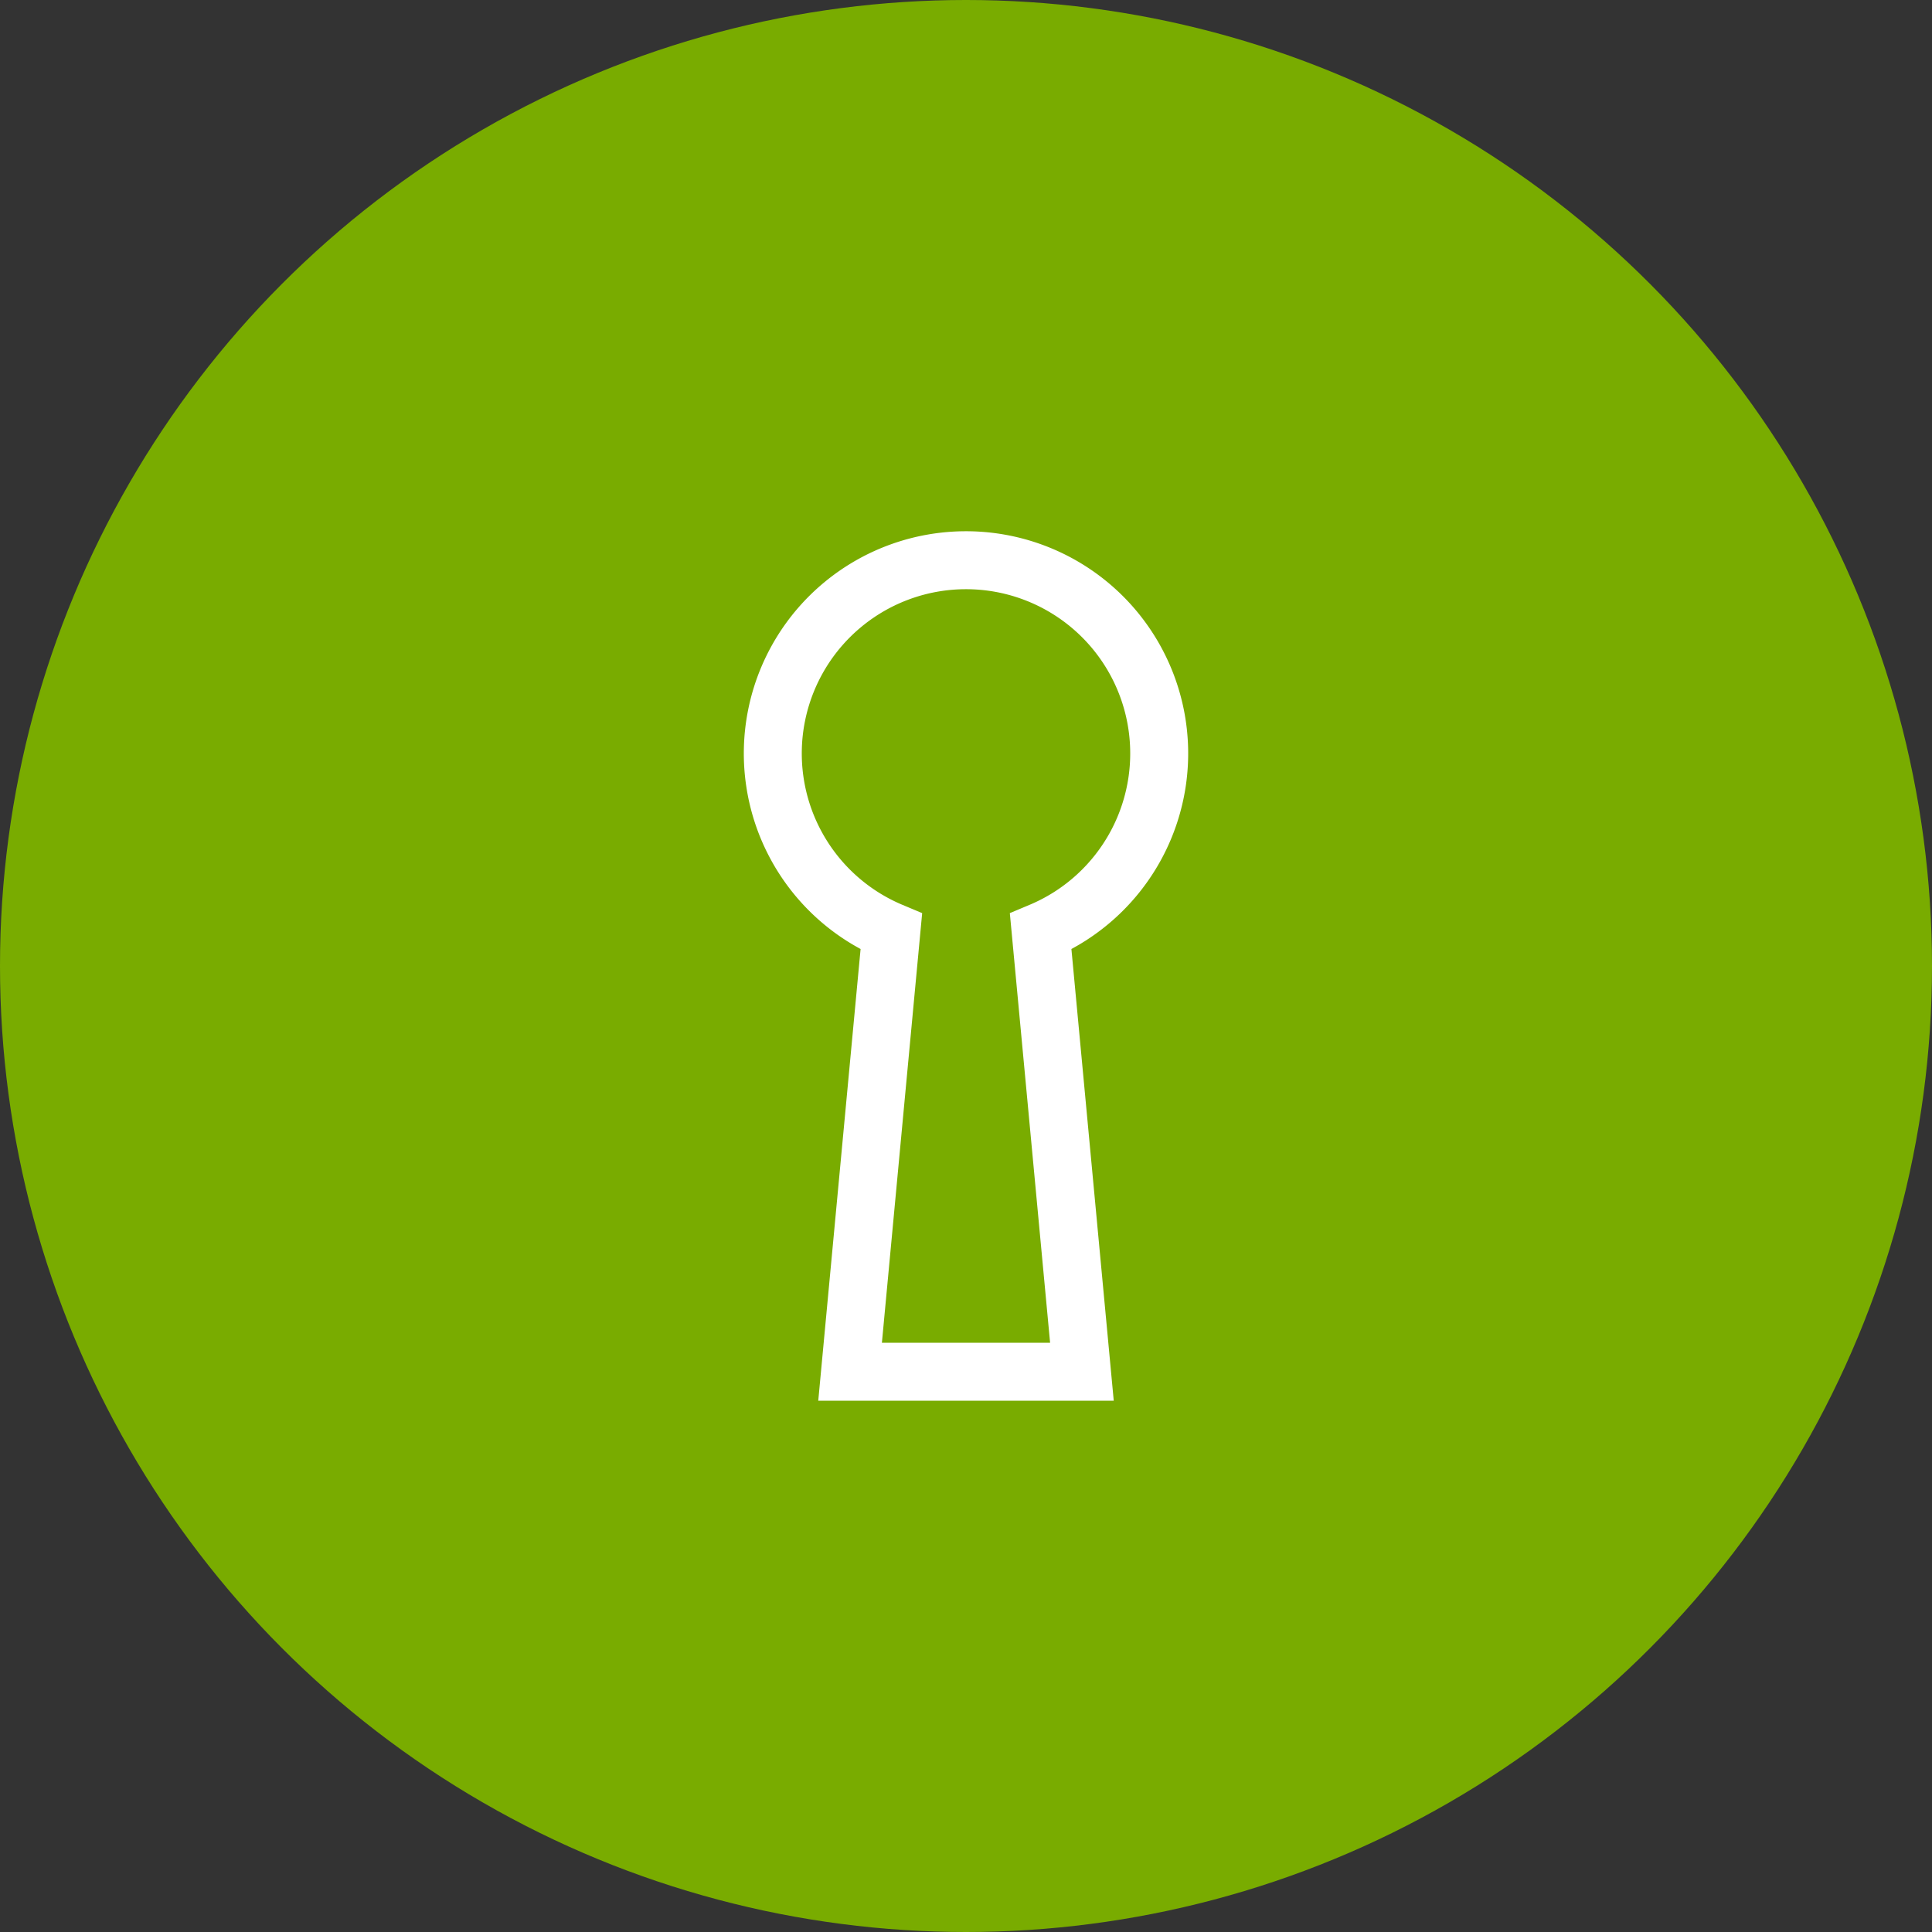
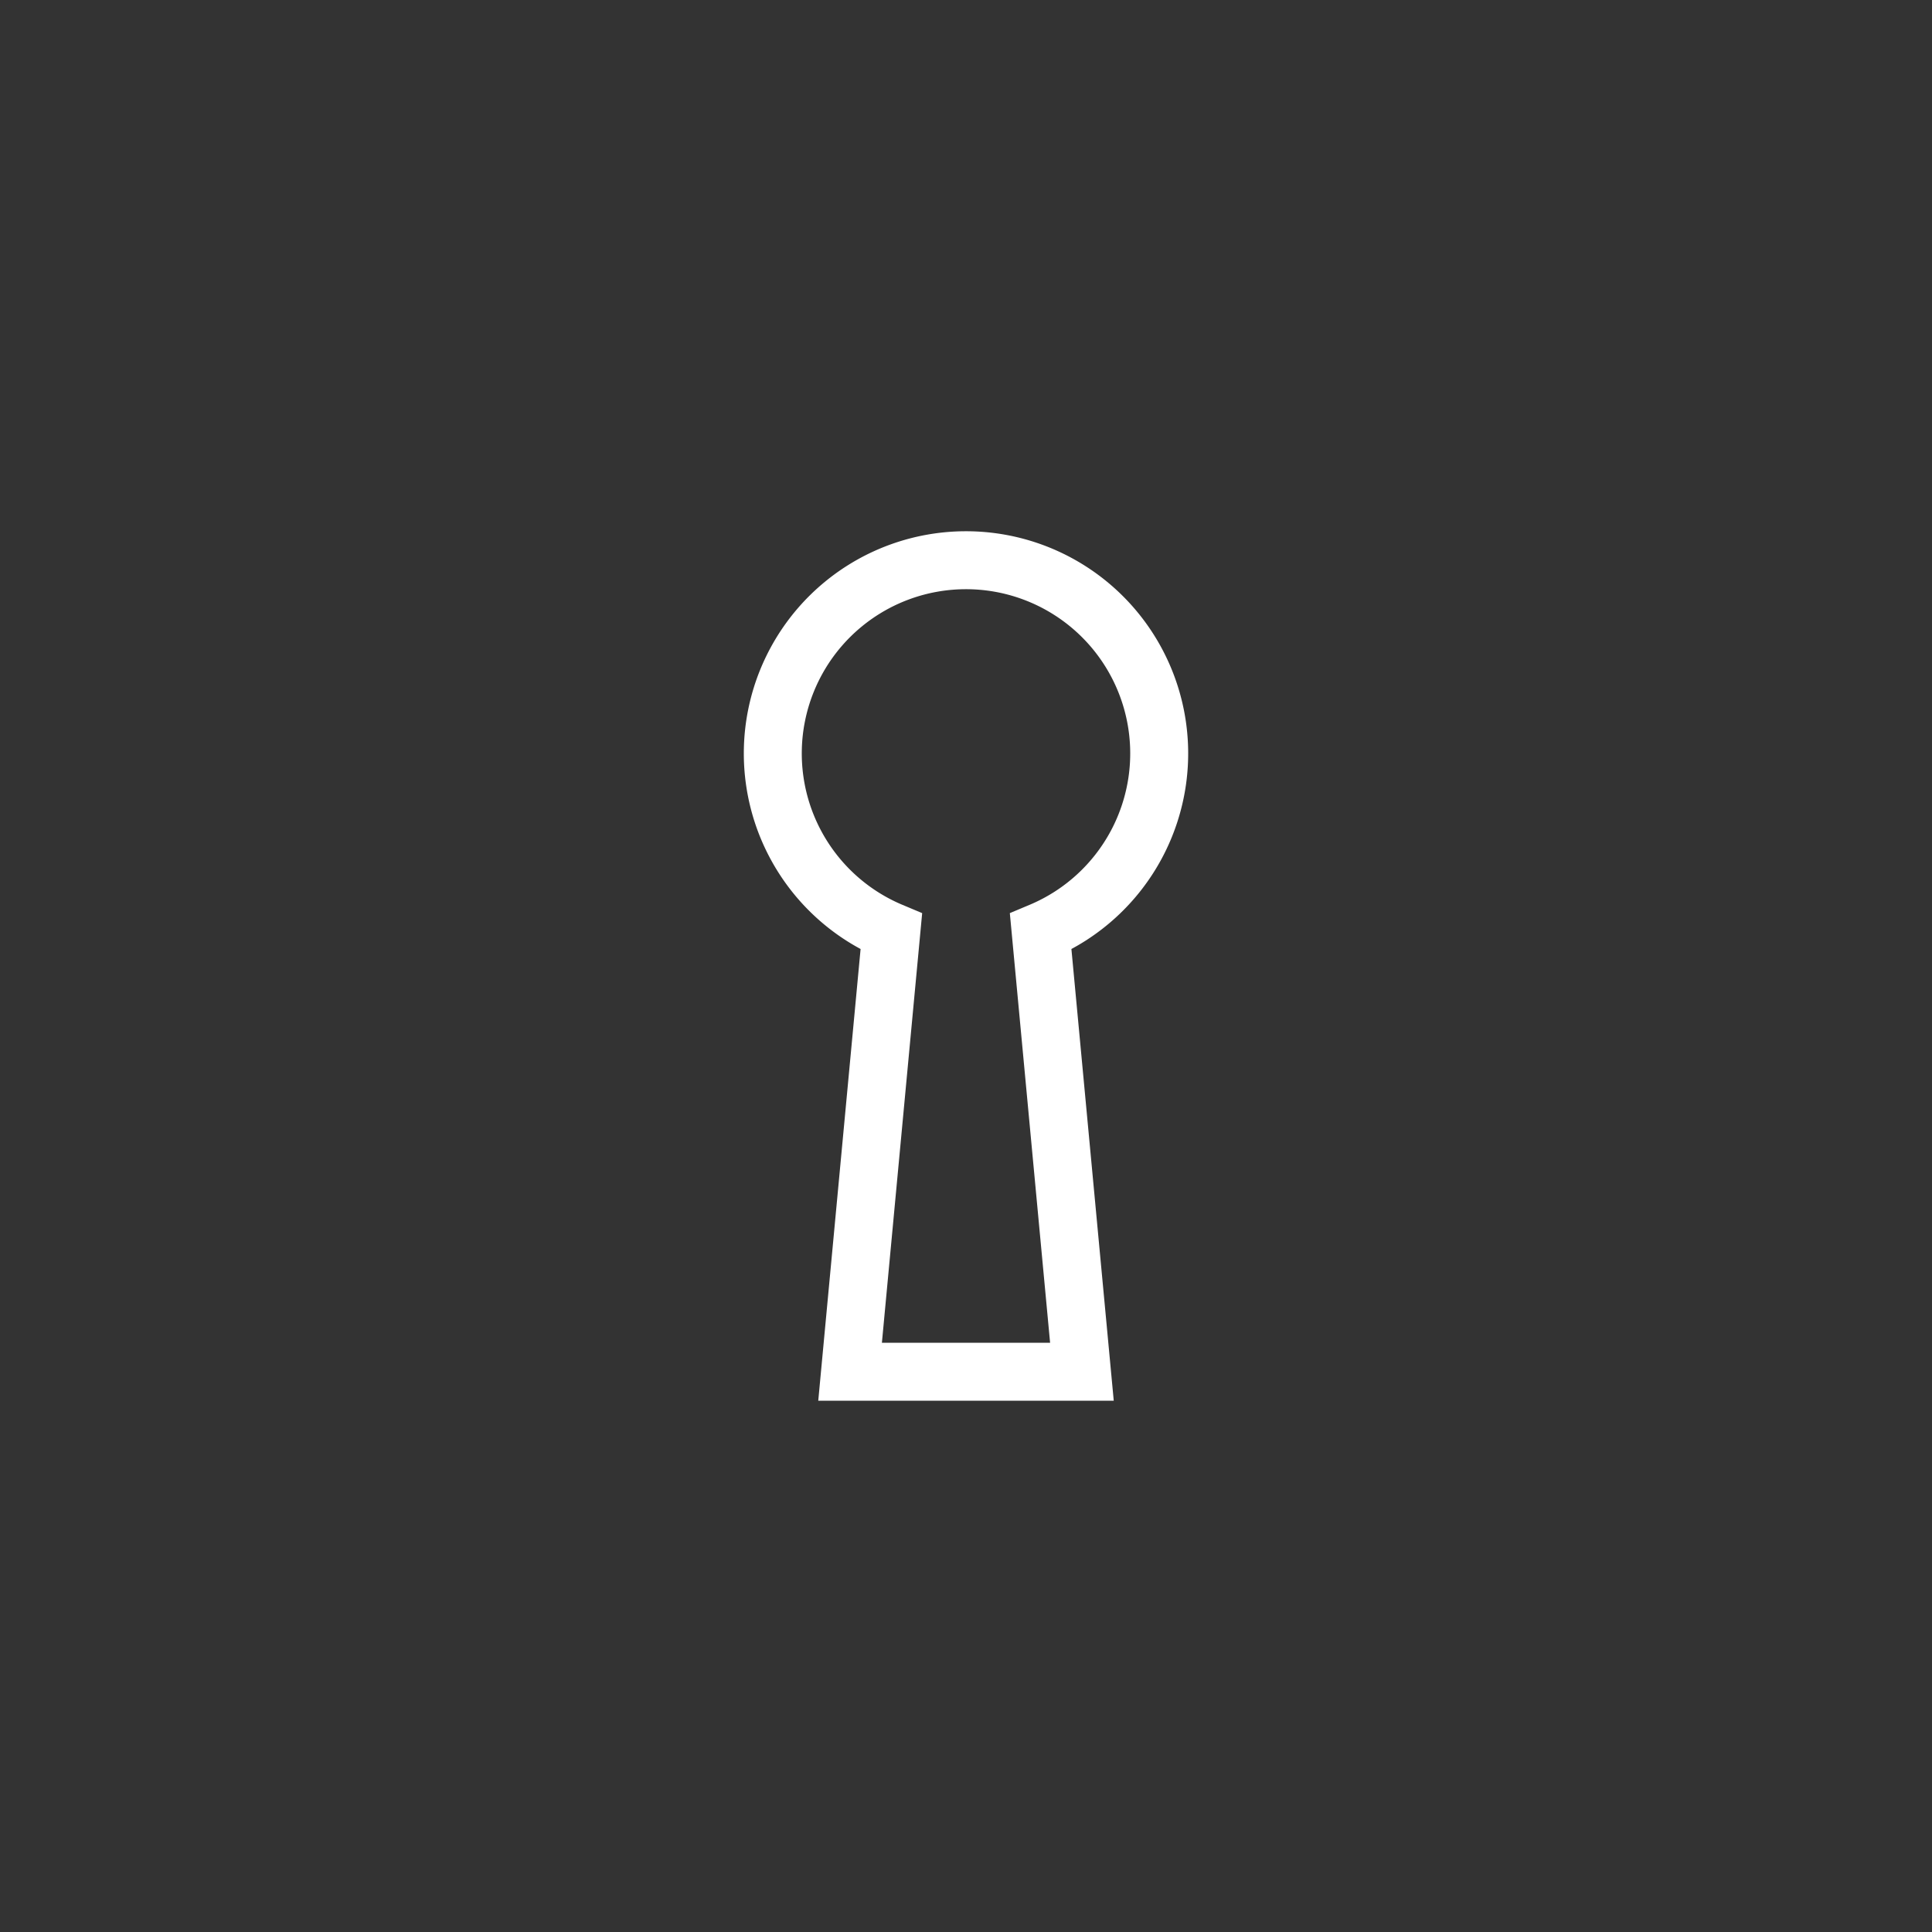
<svg xmlns="http://www.w3.org/2000/svg" id="_100_solid_secure.svg" data-name="100% solid_secure.svg" width="100" height="100" viewBox="0 0 100 100">
  <rect x="0" y="0" width="100" height="100" fill="#333333" stroke="none" />
  <defs>
    <style>
      .cls-1 {
        fill: #79ac00;
      }

      .cls-2 {
        fill: none;
        stroke: #fff;
        stroke-width: 3px;
        fill-rule: evenodd;
      }
    </style>
  </defs>
-   <circle id="bg" class="cls-1" cx="50" cy="50" r="50" />
  <path id="div" class="cls-2" d="M809.865,3419.22L812,3442H800l2.135-22.78A10,10,0,1,1,809.865,3419.22Z" transform="translate(-756 -3371)" />
</svg>